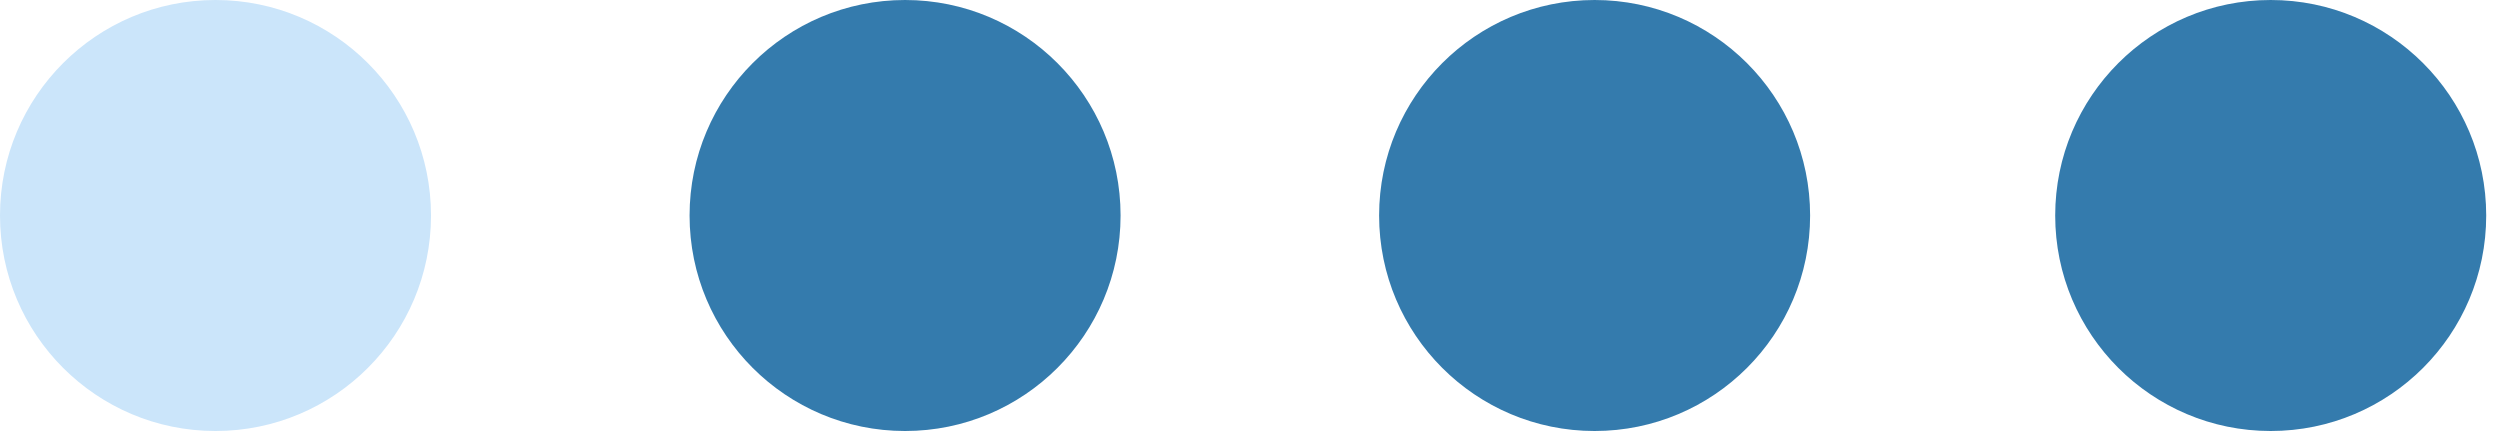
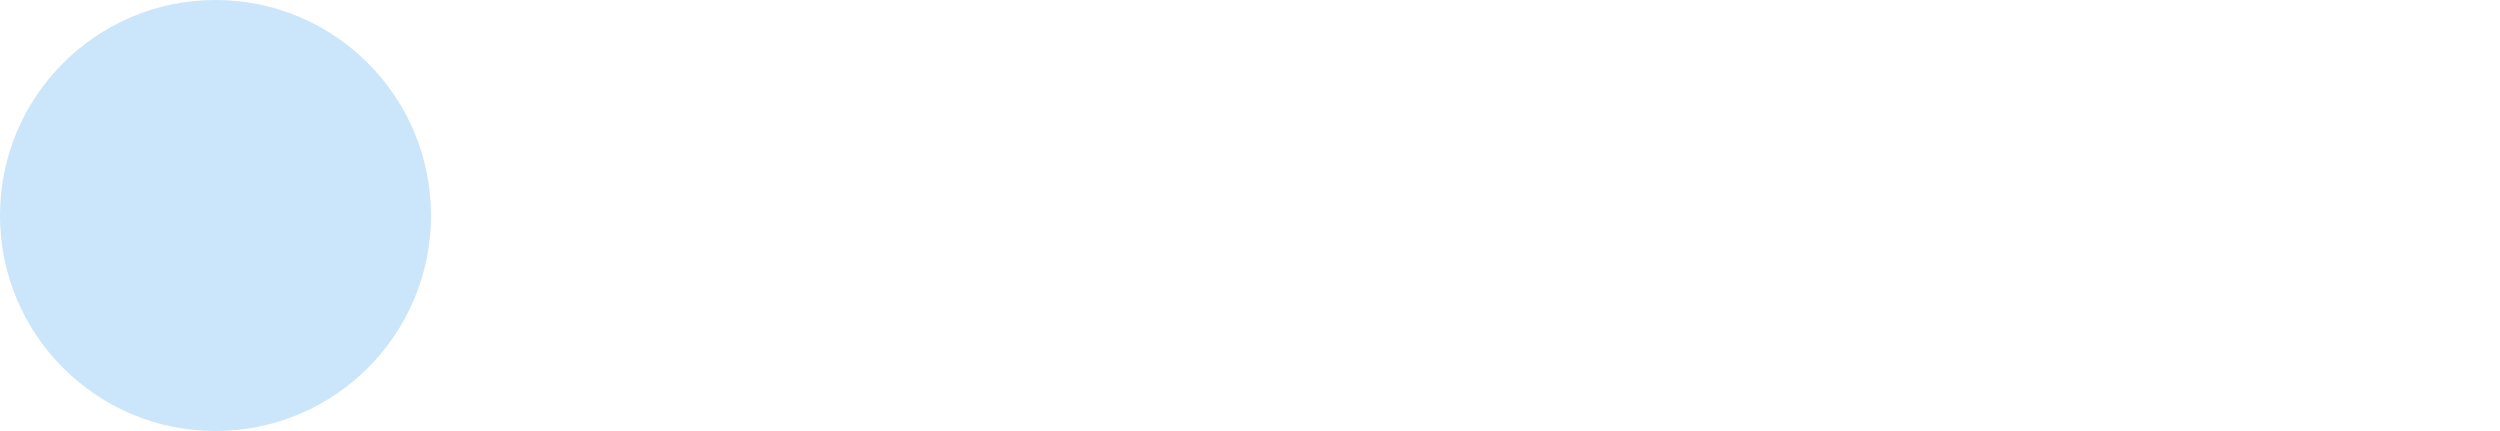
<svg xmlns="http://www.w3.org/2000/svg" fill="none" height="100%" overflow="visible" preserveAspectRatio="none" style="display: block;" viewBox="0 0 87 15" width="100%">
  <g id="BLUE">
    <g id="FLAT">
      <g id="Group">
        <path d="M7.499 14.999C11.641 14.999 14.999 11.642 14.999 7.5C14.999 3.358 11.641 0 7.499 0C3.357 0 -0 3.358 -0 7.5C-0 11.642 3.357 14.999 7.499 14.999Z" fill="#CBE5FA" id="Vector" />
      </g>
      <g id="Group_2">
-         <path d="M31.496 14.999C35.638 14.999 38.996 11.642 38.996 7.5C38.996 3.358 35.638 0 31.496 0C27.354 0 23.997 3.358 23.997 7.5C23.997 11.642 27.354 14.999 31.496 14.999Z" fill="#347BAD" id="Vector_2" />
-       </g>
+         </g>
      <g id="Group_3">
-         <path d="M55.492 14.999C59.635 14.999 62.992 11.642 62.992 7.5C62.992 3.358 59.635 0 55.492 0C51.351 0 47.993 3.358 47.993 7.5C47.993 11.642 51.351 14.999 55.492 14.999Z" fill="#347BAD" id="Vector_3" />
-       </g>
+         </g>
      <g id="Group_4">
-         <path d="M79.02 14.999C83.162 14.999 86.52 11.642 86.52 7.5C86.52 3.358 83.162 0 79.02 0C74.878 0 71.521 3.358 71.521 7.5C71.521 11.642 74.878 14.999 79.02 14.999Z" fill="#347BAD" id="Vector_4" />
-       </g>
+         </g>
    </g>
  </g>
</svg>